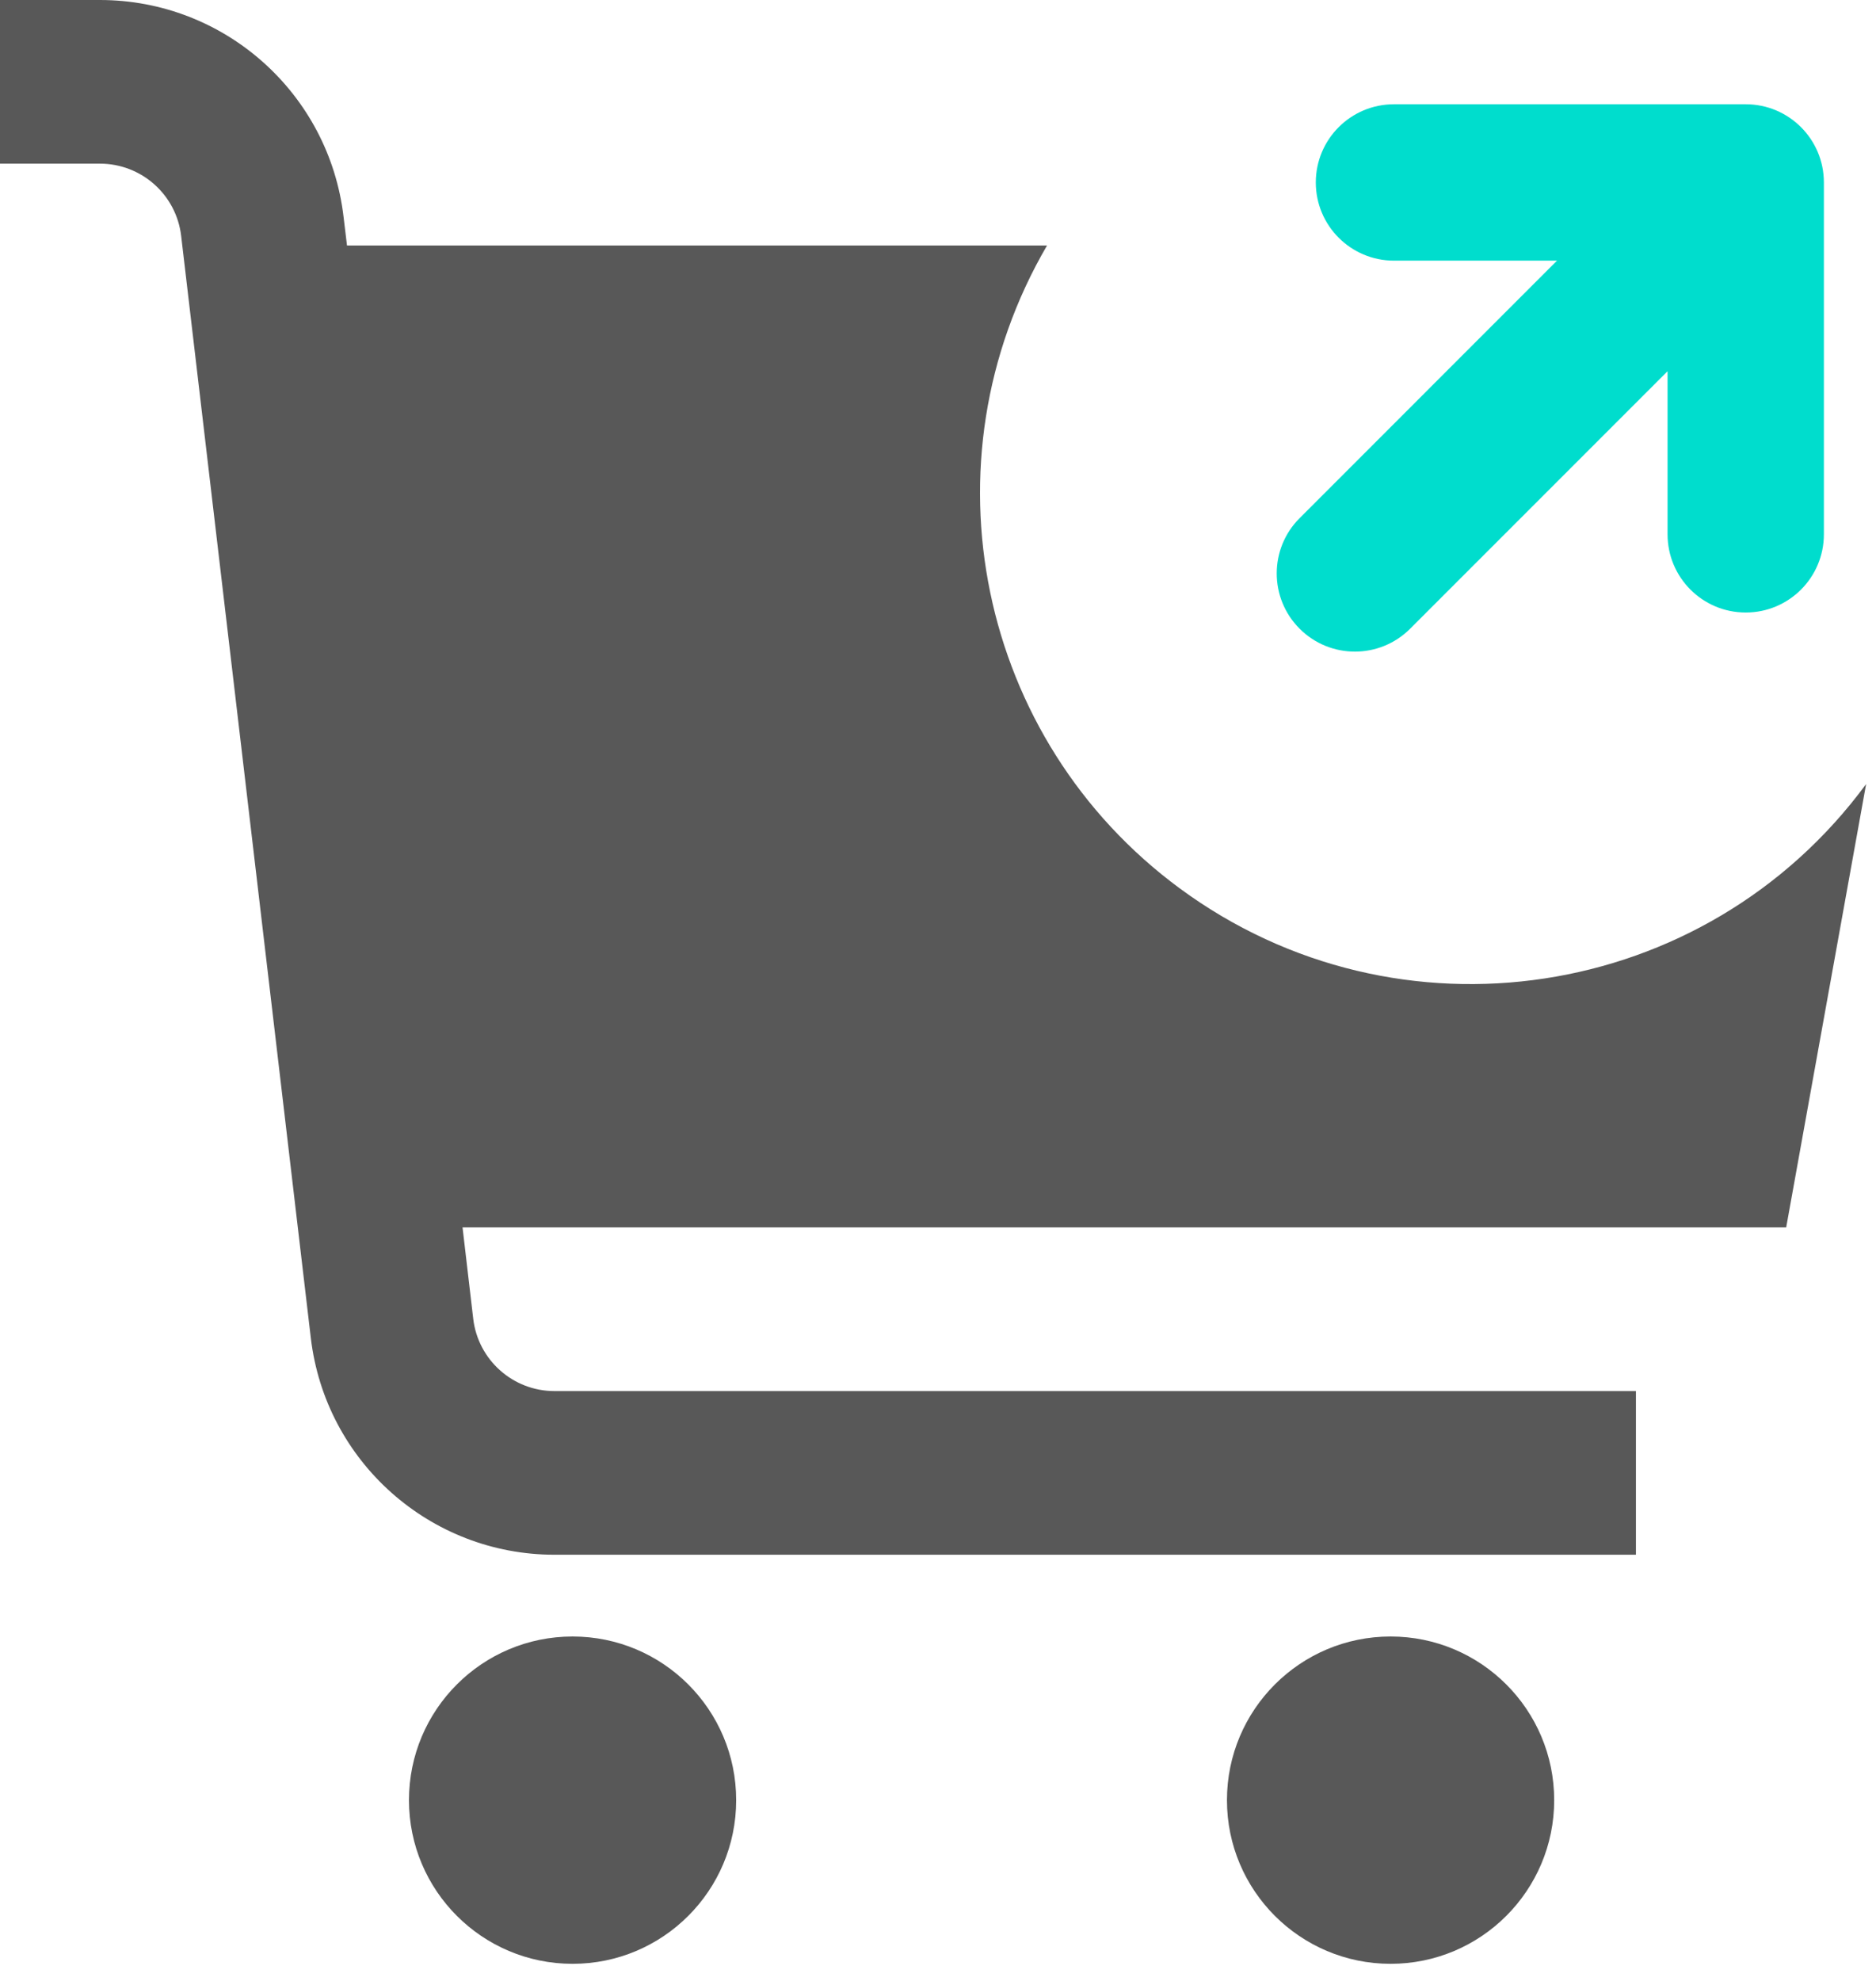
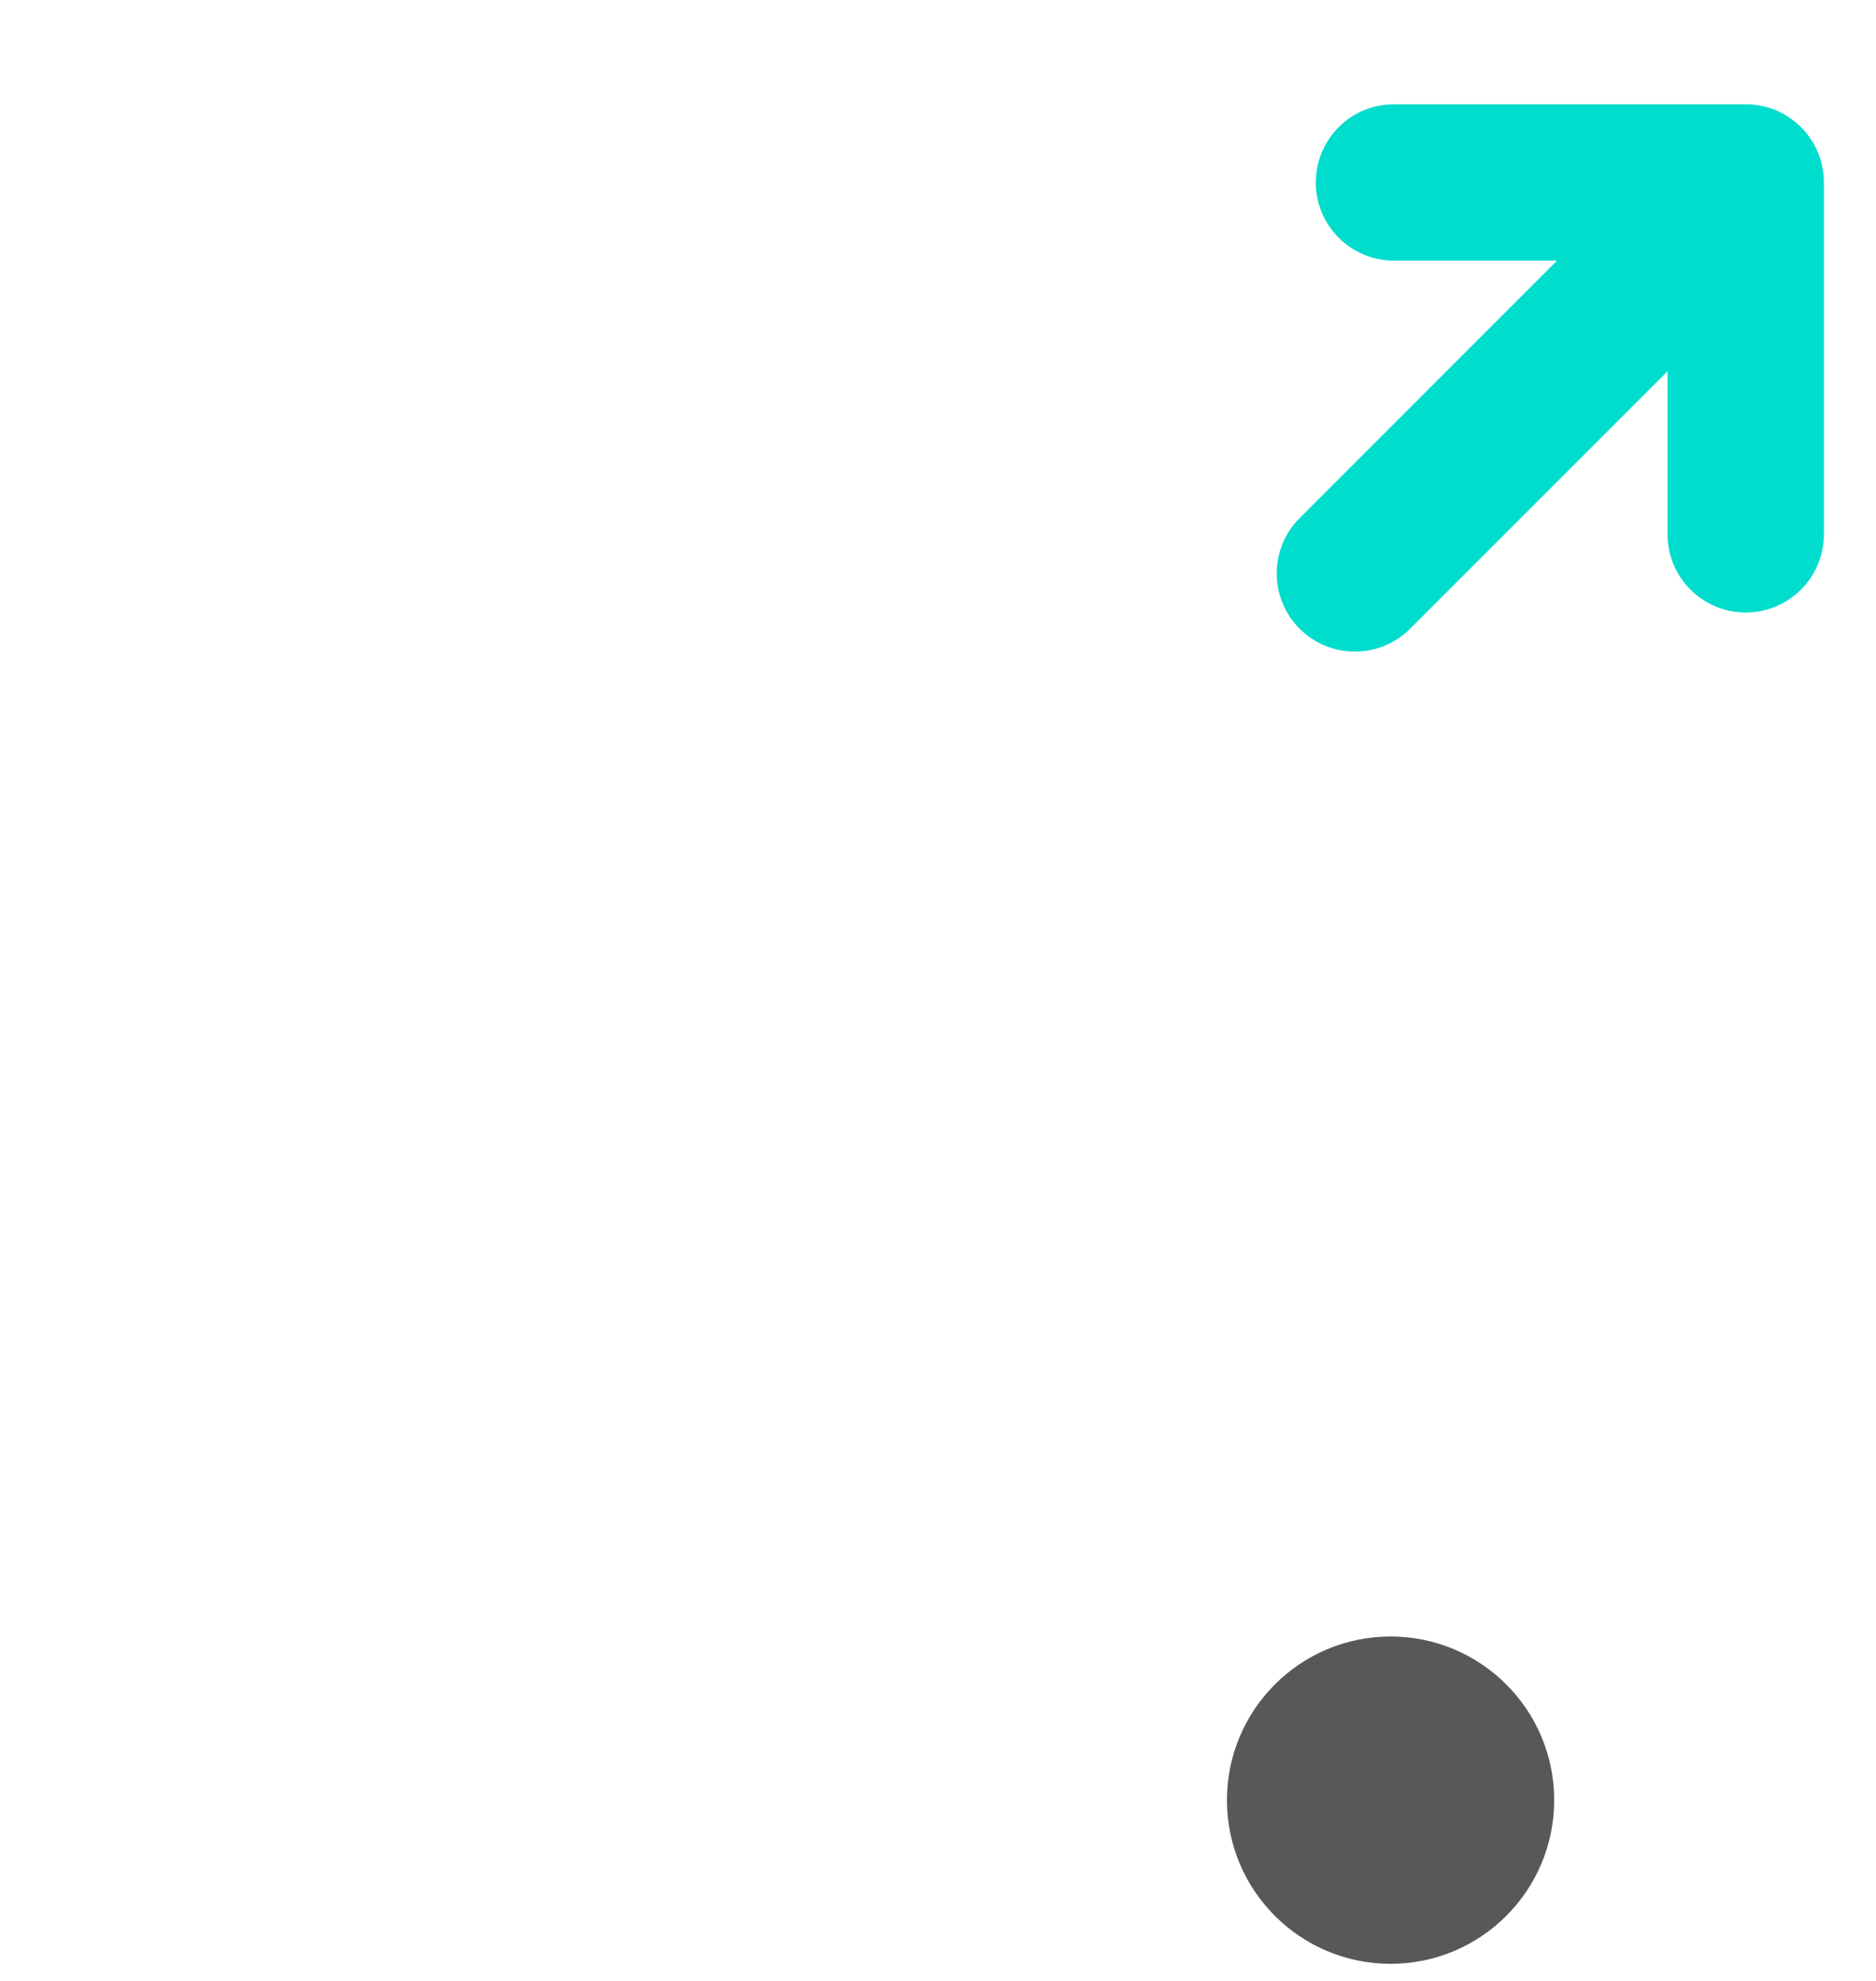
<svg xmlns="http://www.w3.org/2000/svg" width="72" height="76" viewBox="0 0 72 76" fill="none">
-   <path d="M21.975 75.344C25.443 75.344 28.254 72.533 28.254 69.065C28.254 65.597 25.443 62.786 21.975 62.786C18.507 62.786 15.696 65.597 15.696 69.065C15.696 72.533 18.507 75.344 21.975 75.344Z" fill="#585858" />
  <path d="M53.37 75.344C56.838 75.344 59.649 72.533 59.649 69.065C59.649 65.597 56.838 62.786 53.37 62.786C49.902 62.786 47.09 65.597 47.09 69.065C47.09 72.533 49.902 75.344 53.37 75.344Z" fill="#585858" />
-   <path d="M71.618 30.085C65.451 38.462 53.661 40.255 45.283 34.087C37.527 28.378 35.328 17.735 40.184 9.42H13.318L13.185 8.314C12.625 3.573 8.609 0.001 3.836 0H0V6.279H3.836C5.429 6.279 6.768 7.471 6.953 9.052L11.929 51.333C12.488 56.074 16.504 59.647 21.277 59.649H62.786V53.37H21.279C19.687 53.37 18.346 52.176 18.162 50.594L17.752 47.09H68.553L71.62 30.085H71.618Z" fill="#585858" />
  <path d="M53.5 4C51.843 4 50.5 5.343 50.5 7C50.5 8.657 51.843 10 53.5 10H59.757L49.879 19.879C48.707 21.05 48.707 22.95 49.879 24.121C51.05 25.293 52.95 25.293 54.121 24.121L64 14.243V20.5C64 22.157 65.343 23.5 67 23.5C68.657 23.5 70 22.157 70 20.5V7C70 5.343 68.657 4 67 4H53.5Z" fill="#00DDCD" />
</svg>